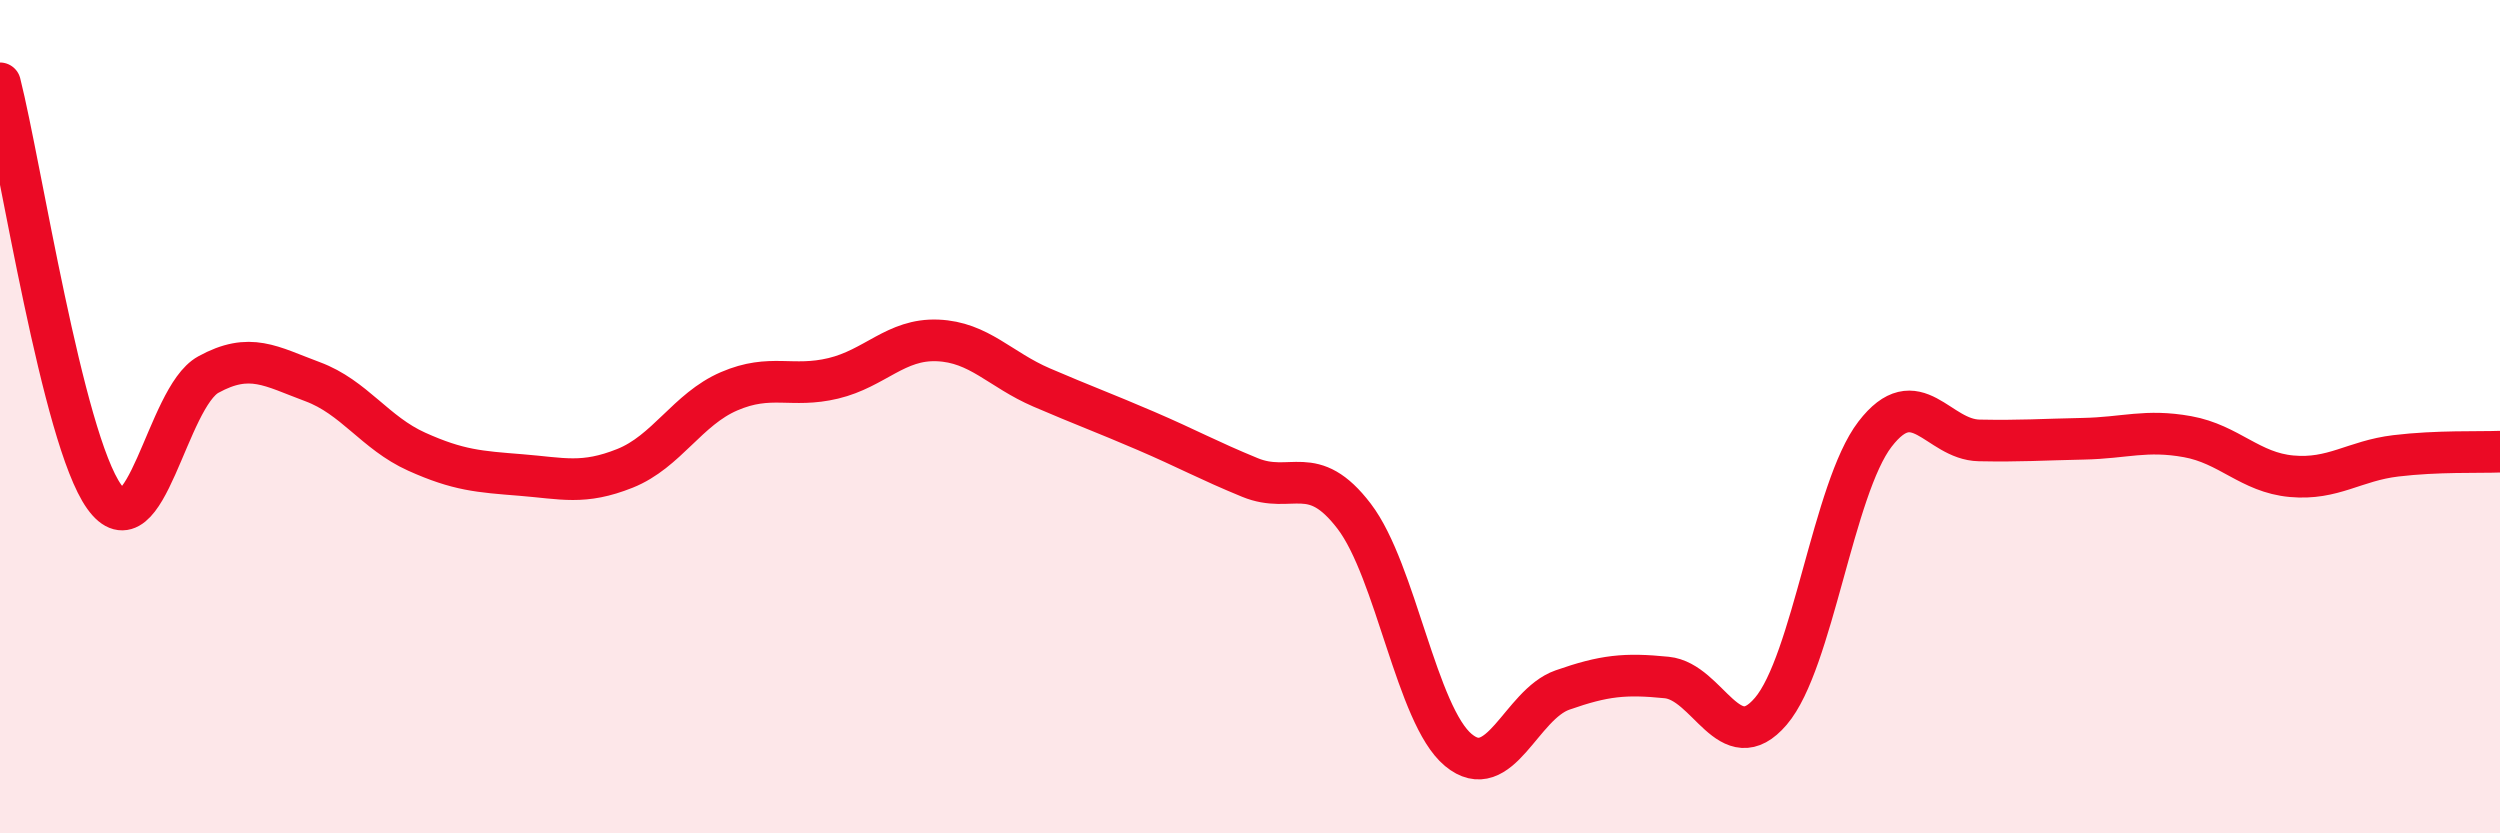
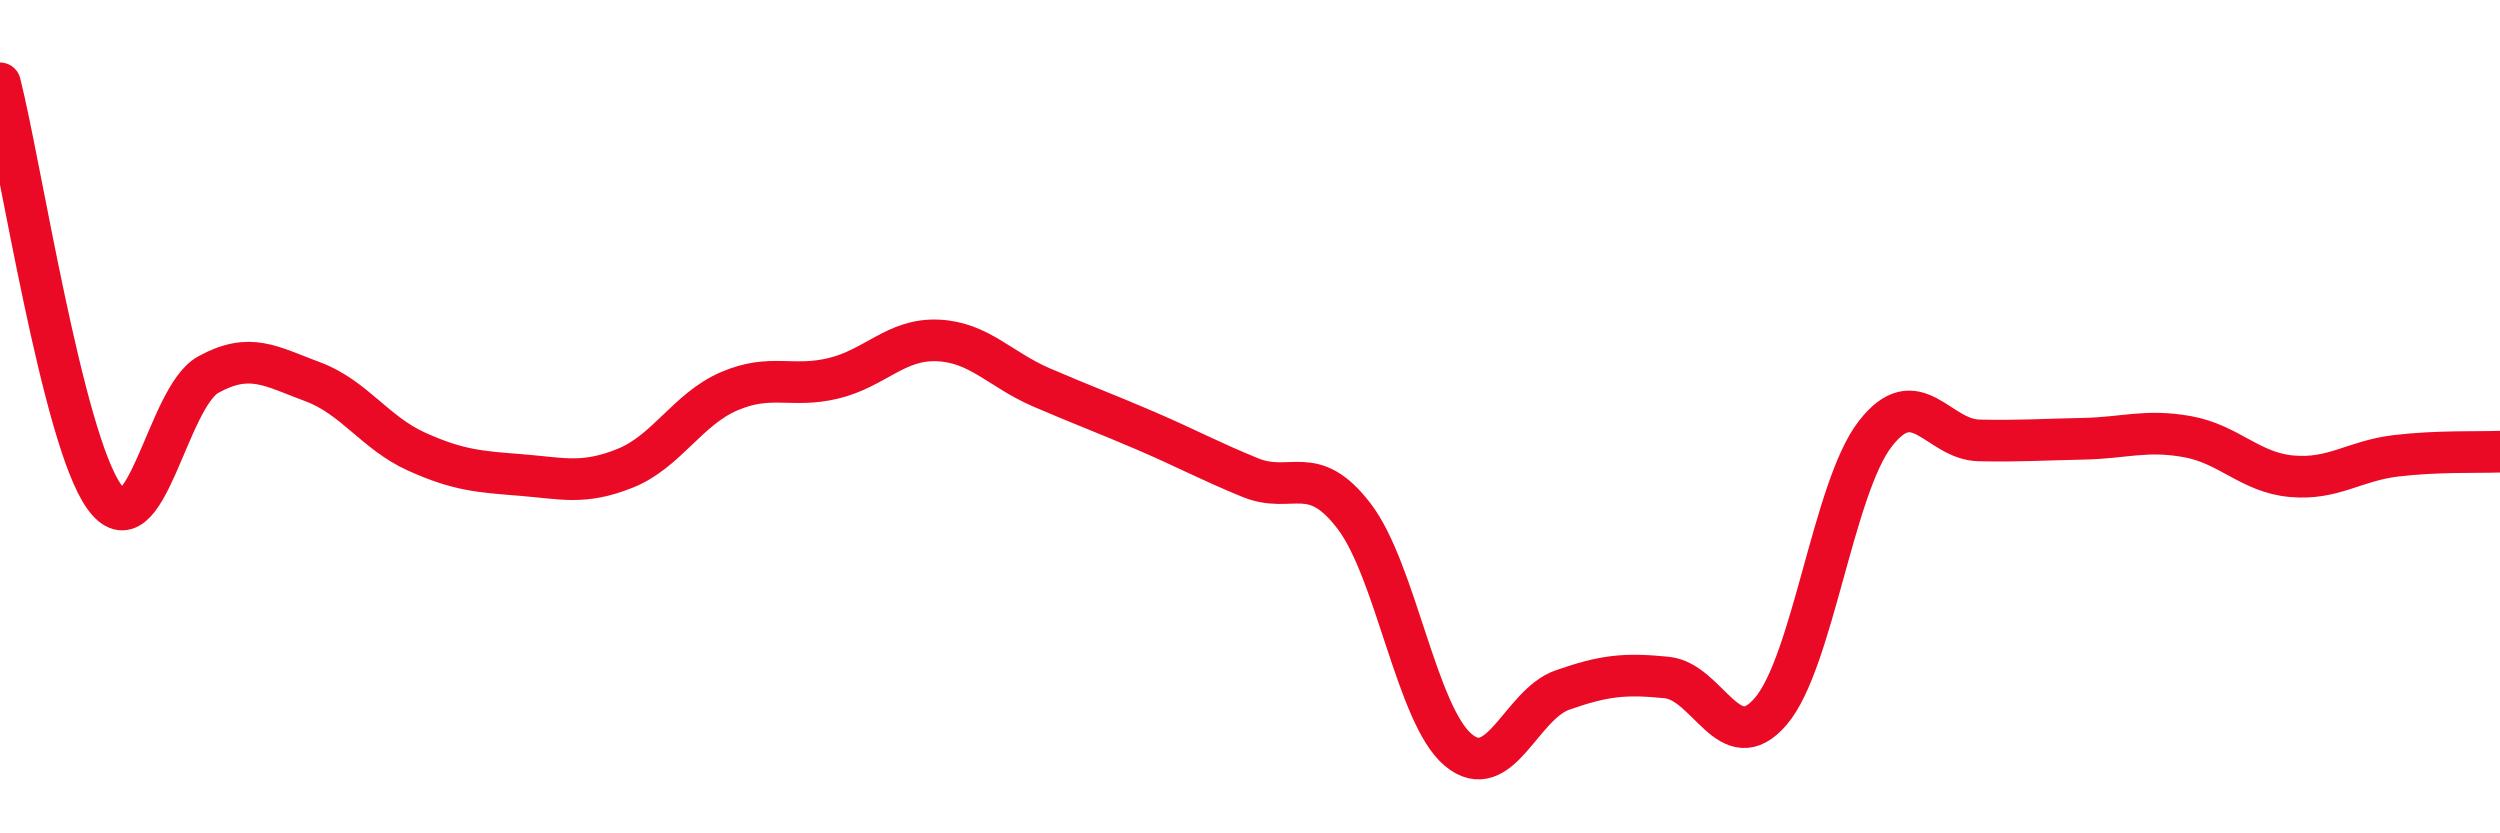
<svg xmlns="http://www.w3.org/2000/svg" width="60" height="20" viewBox="0 0 60 20">
-   <path d="M 0,2 C 0.5,3.98 1.5,10.52 2.5,11.92 C 3.5,13.32 4,9.54 5,8.99 C 6,8.44 6.5,8.79 7.5,9.16 C 8.5,9.53 9,10.39 10,10.84 C 11,11.29 11.5,11.32 12.5,11.4 C 13.5,11.48 14,11.64 15,11.24 C 16,10.84 16.5,9.82 17.5,9.39 C 18.5,8.96 19,9.32 20,9.08 C 21,8.84 21.5,8.13 22.5,8.17 C 23.5,8.21 24,8.87 25,9.3 C 26,9.73 26.5,9.91 27.5,10.34 C 28.5,10.77 29,11.05 30,11.46 C 31,11.87 31.5,11.08 32.5,12.39 C 33.5,13.7 34,17.17 35,18 C 36,18.83 36.5,16.91 37.5,16.56 C 38.5,16.21 39,16.16 40,16.26 C 41,16.36 41.5,18.24 42.5,17.07 C 43.5,15.9 44,11.72 45,10.42 C 46,9.12 46.5,10.55 47.5,10.57 C 48.5,10.59 49,10.55 50,10.53 C 51,10.51 51.5,10.3 52.5,10.48 C 53.5,10.66 54,11.34 55,11.43 C 56,11.52 56.5,11.06 57.5,10.94 C 58.5,10.82 59.5,10.86 60,10.84L60 20L0 20Z" fill="#EB0A25" opacity="0.1" stroke-linecap="round" stroke-linejoin="round" />
  <path d="M 0,2 C 0.5,3.98 1.5,10.52 2.5,11.92 C 3.5,13.32 4,9.54 5,8.99 C 6,8.44 6.5,8.79 7.5,9.16 C 8.5,9.53 9,10.39 10,10.84 C 11,11.29 11.5,11.32 12.5,11.4 C 13.5,11.48 14,11.64 15,11.24 C 16,10.84 16.5,9.82 17.5,9.39 C 18.5,8.96 19,9.32 20,9.08 C 21,8.84 21.5,8.13 22.5,8.17 C 23.5,8.21 24,8.87 25,9.3 C 26,9.73 26.5,9.91 27.5,10.34 C 28.5,10.77 29,11.05 30,11.46 C 31,11.87 31.5,11.08 32.5,12.39 C 33.5,13.7 34,17.17 35,18 C 36,18.83 36.5,16.91 37.5,16.56 C 38.5,16.21 39,16.16 40,16.26 C 41,16.36 41.5,18.24 42.5,17.07 C 43.5,15.9 44,11.72 45,10.42 C 46,9.12 46.5,10.55 47.5,10.57 C 48.5,10.59 49,10.55 50,10.53 C 51,10.51 51.5,10.3 52.5,10.48 C 53.5,10.66 54,11.34 55,11.43 C 56,11.52 56.5,11.06 57.5,10.94 C 58.5,10.82 59.5,10.86 60,10.84" stroke="#EB0A25" stroke-width="1" fill="none" stroke-linecap="round" stroke-linejoin="round" />
</svg>